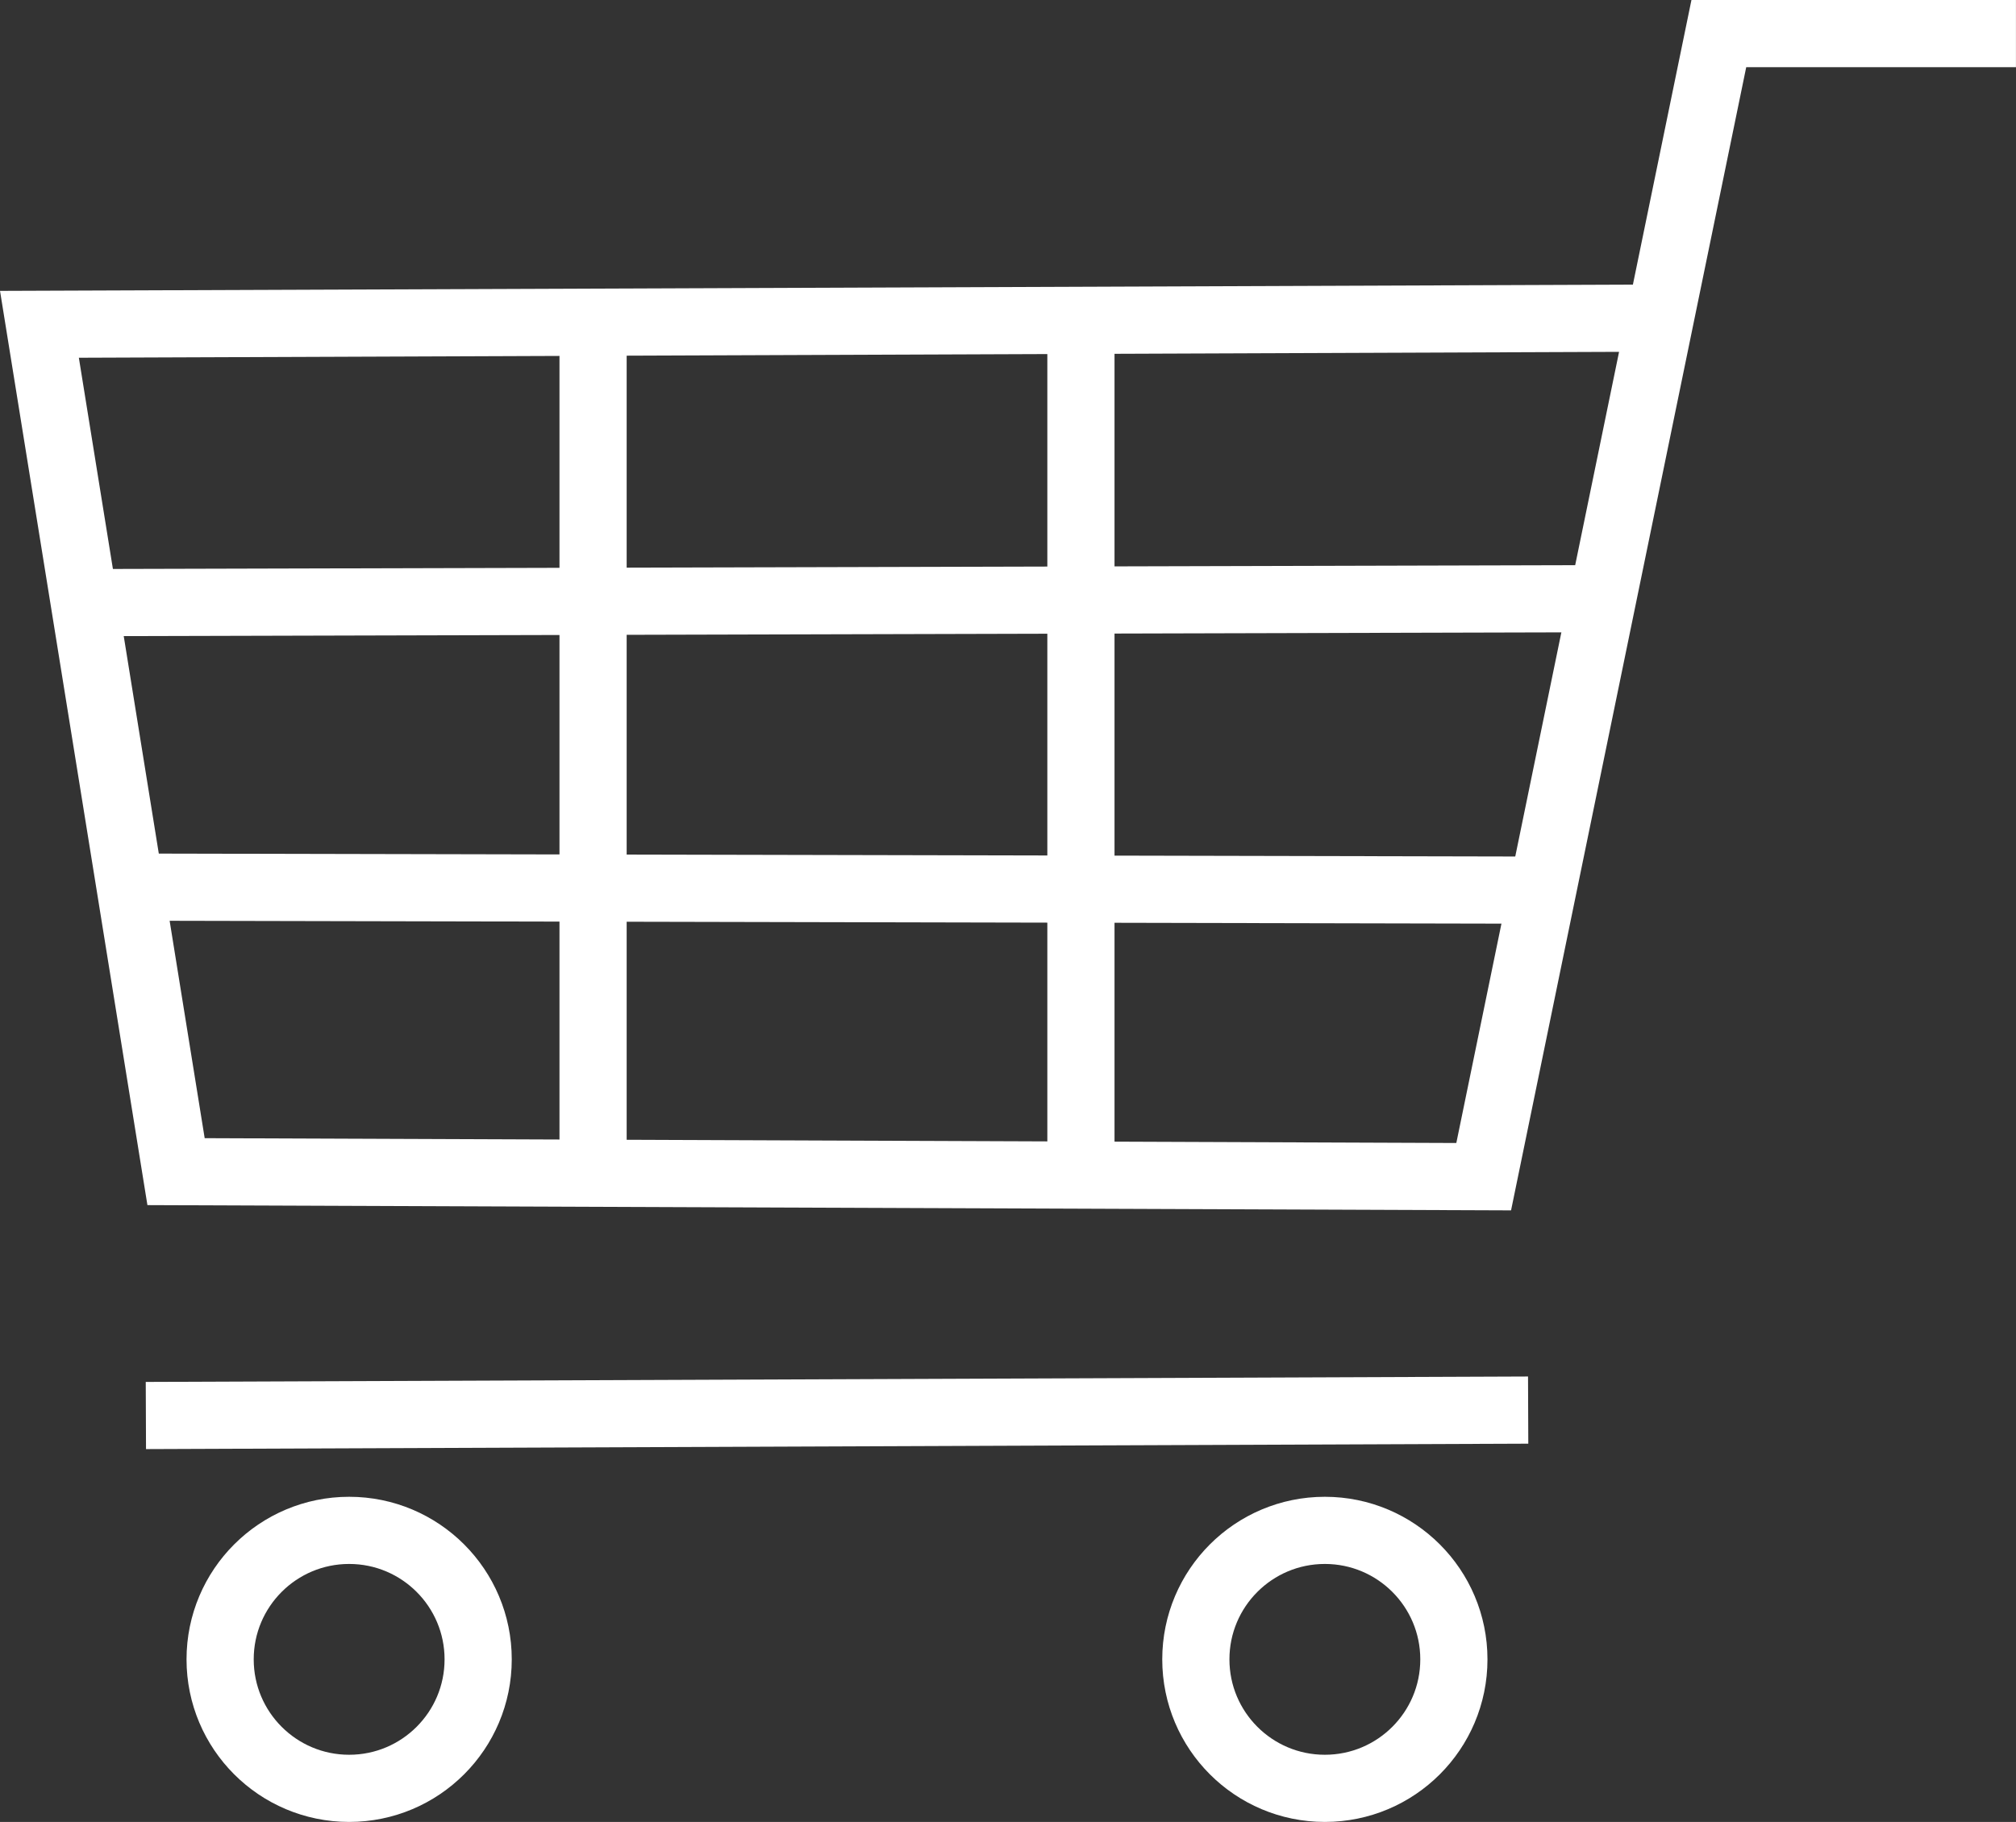
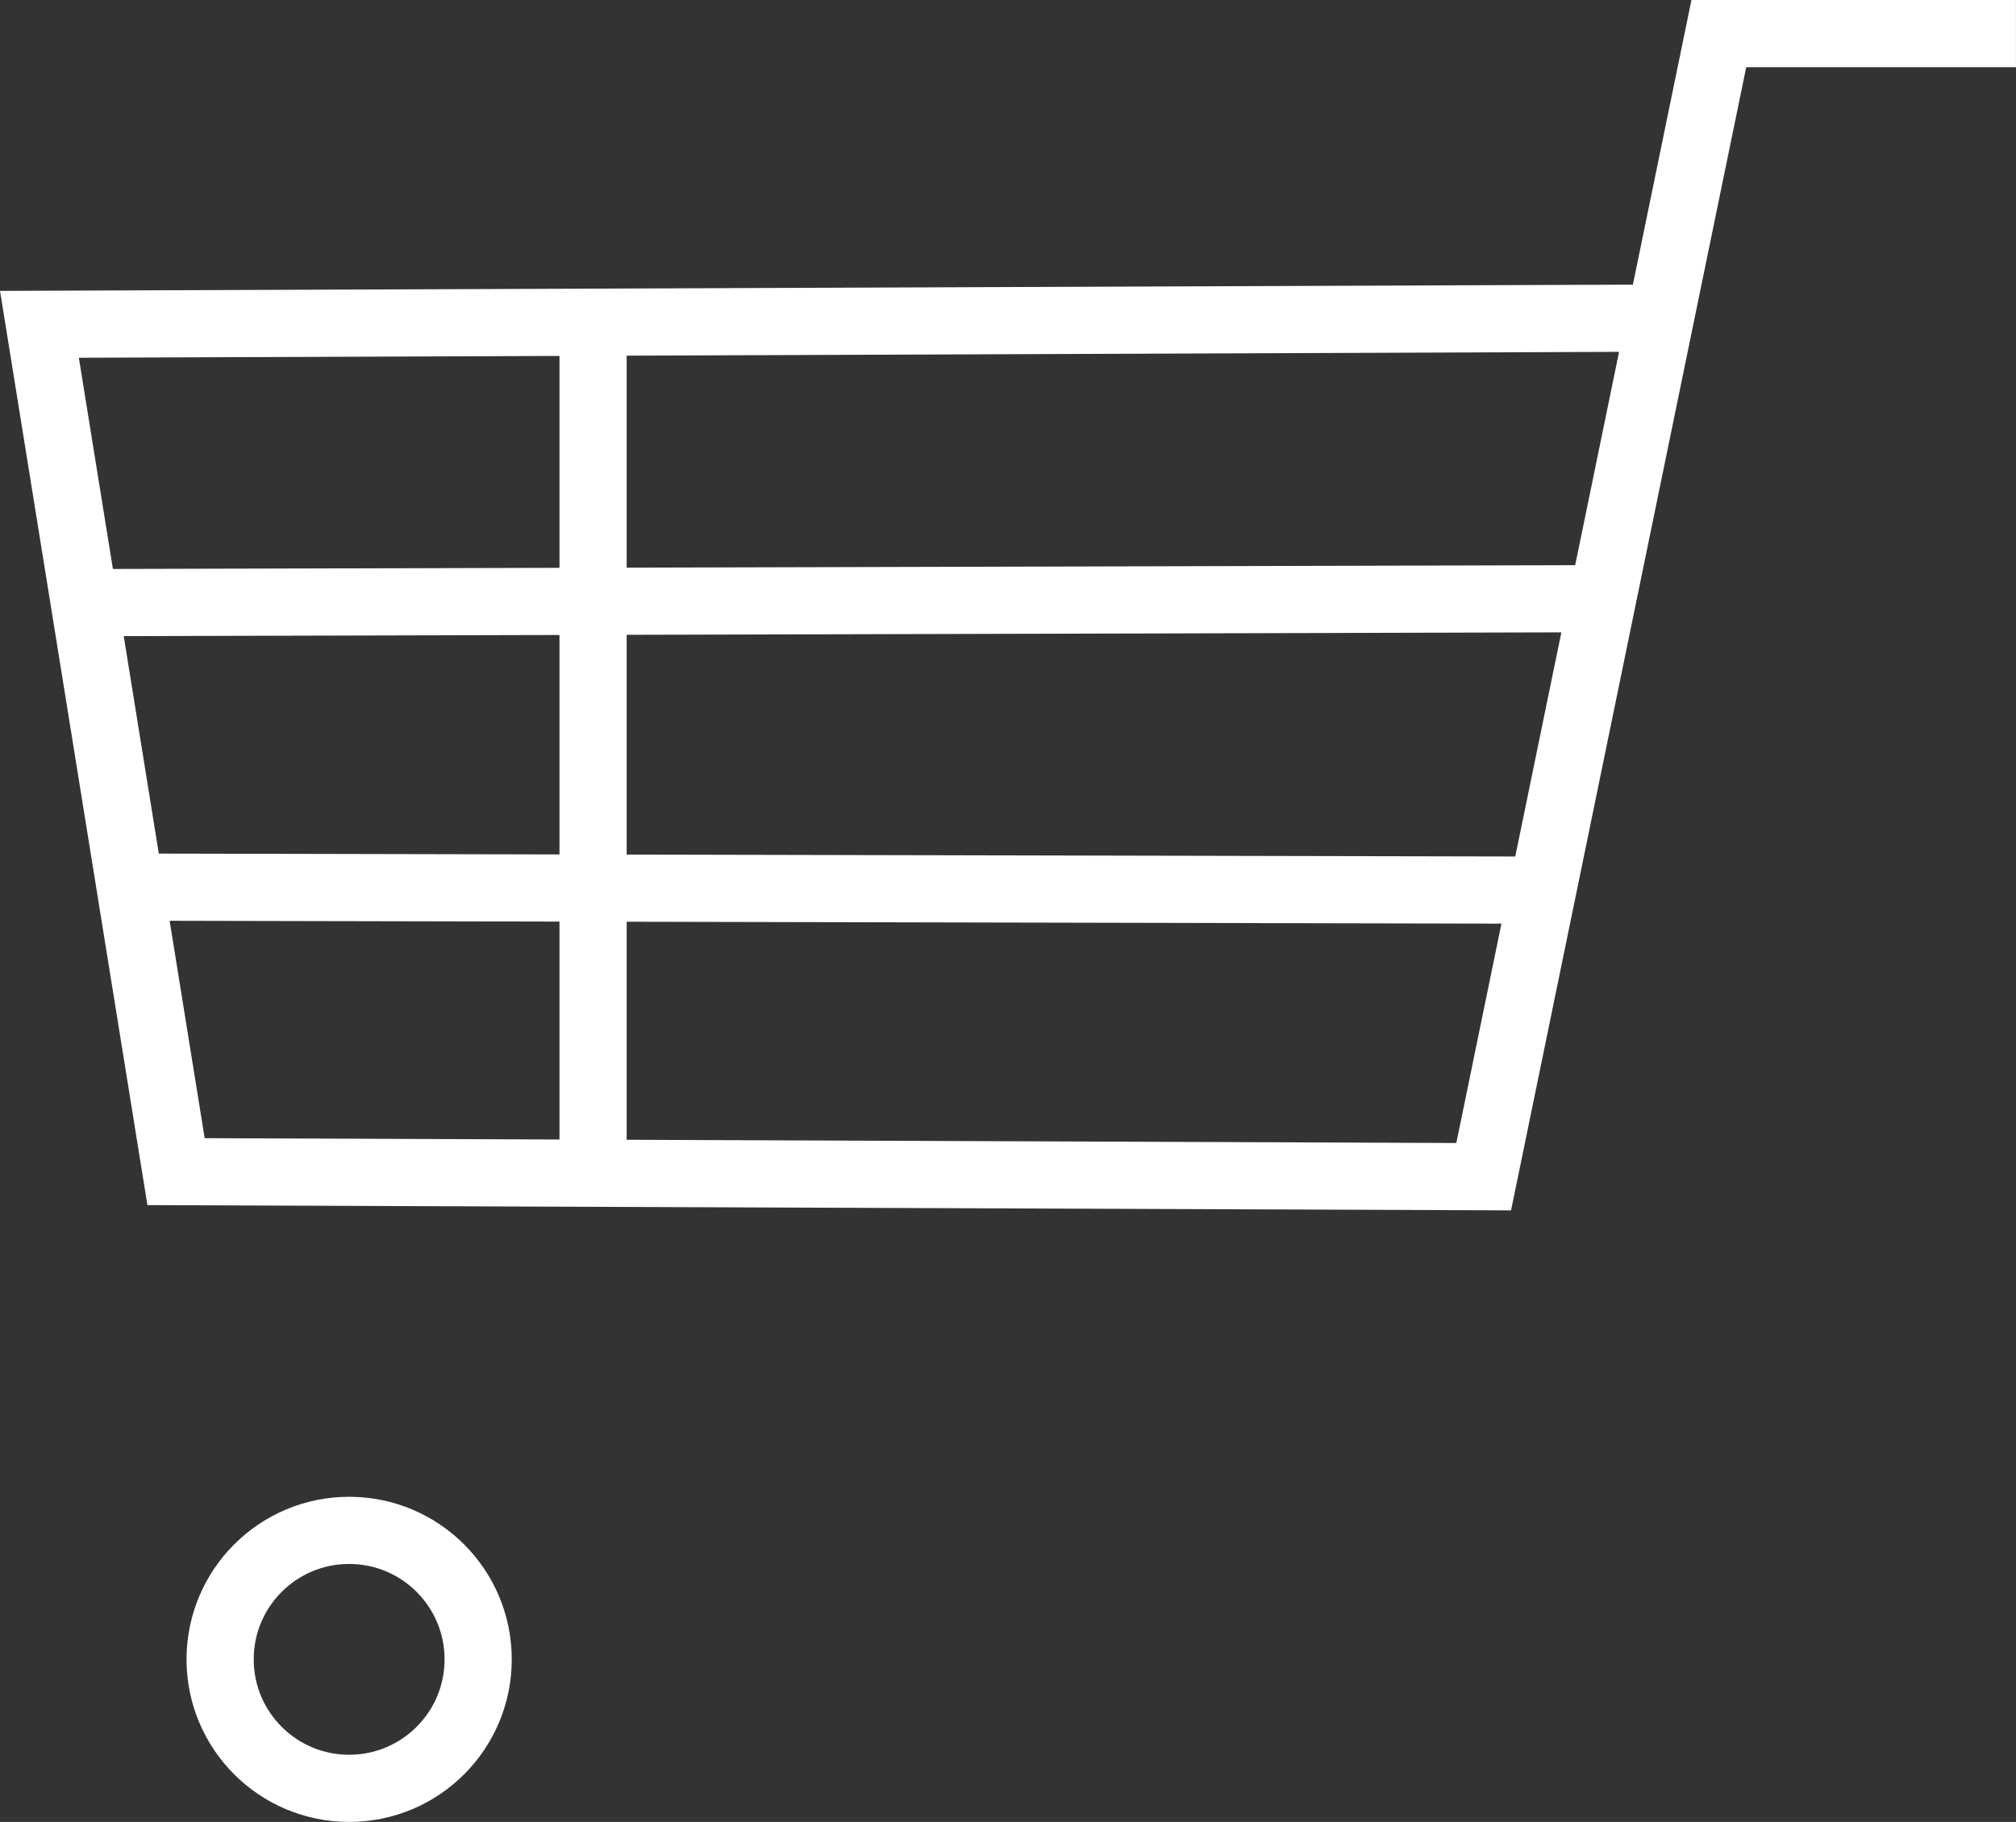
<svg xmlns="http://www.w3.org/2000/svg" width="90.019" height="81.375" viewBox="0 0 90.019 81.375">
  <rect x="0" y="0" width="90.019" height="81.375" fill="#333333" stroke="none" />
  <defs>
    <style>.a,.c{fill:none;}.a{stroke:#fff;stroke-miterlimit:10;stroke-width:3px;}.b{stroke:none;}</style>
  </defs>
  <g transform="translate(-586.942 -372.808)">
    <line class="a" y1="0.176" x2="67.798" transform="translate(590.708 399.547)" />
    <line class="a" x2="63.068" y2="0.135" transform="translate(592.757 412.43)" />
    <line class="a" y2="38.168" transform="translate(613.424 387.195)" />
-     <line class="a" y2="38.168" transform="translate(635.208 387.195)" />
-     <line class="a" y1="0.242" x2="61.722" transform="translate(593.456 435.788)" />
    <path class="a" d="M661.083,387.016l-72.38.277,6.1,37.845,58.389.225,10.5-51.055h13.267" />
    <g class="a" transform="translate(595.271 439.66)">
      <circle class="b" cx="7.261" cy="7.261" r="7.261" />
      <circle class="c" cx="7.261" cy="7.261" r="5.761" />
    </g>
    <g class="a" transform="translate(638.839 439.66)">
-       <circle class="b" cx="7.261" cy="7.261" r="7.261" />
-       <circle class="c" cx="7.261" cy="7.261" r="5.761" />
-     </g>
+       </g>
  </g>
</svg>